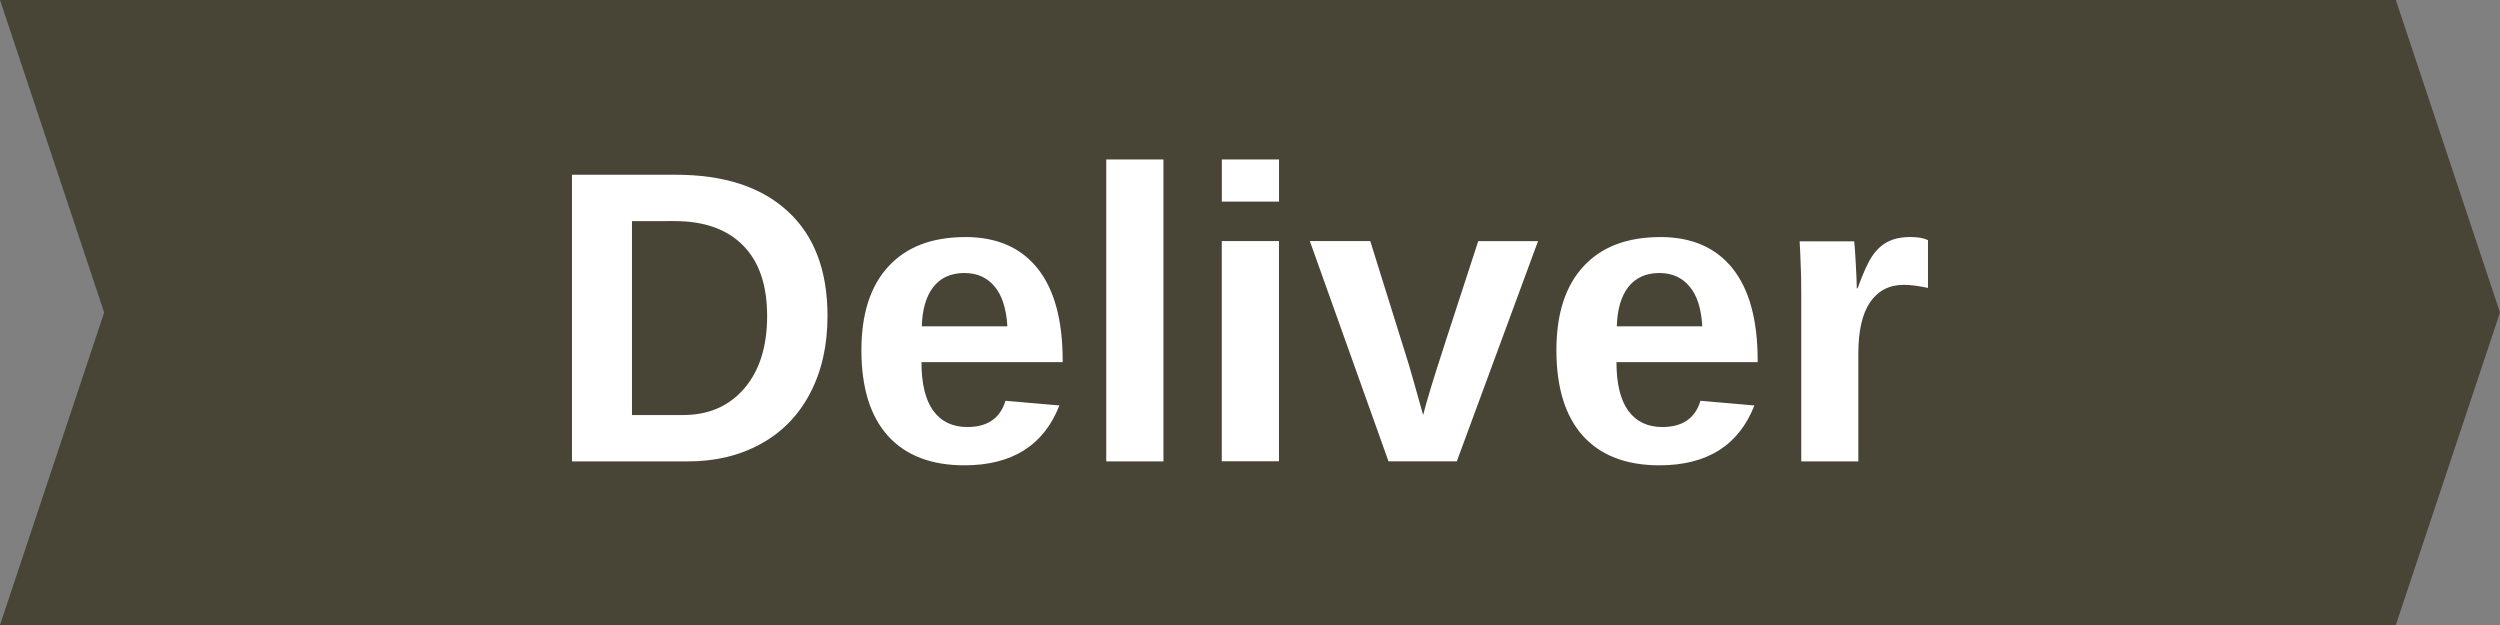
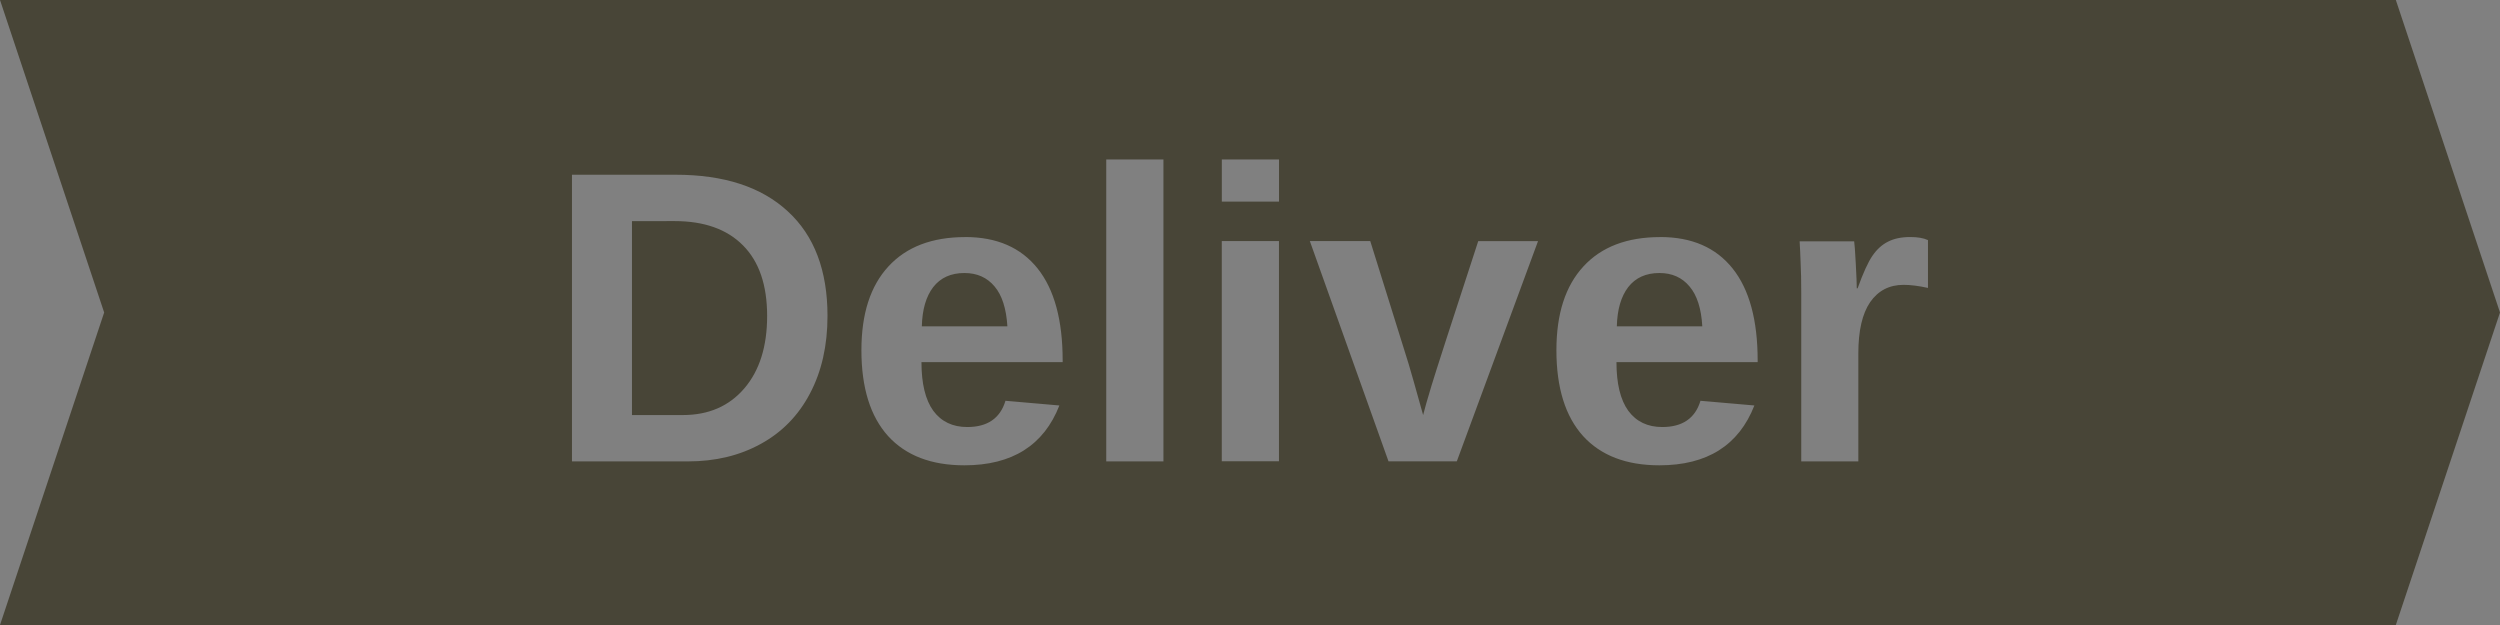
<svg xmlns="http://www.w3.org/2000/svg" width="48" height="12" viewBox="0 0 48 12" id="svg2" version="1.1">
  <rect x="0" y="0" width="48" height="12" fill="#808080" stroke="none" />
  <defs id="defs4">
    <marker orient="auto" refY="0" refX="0" id="Arrow2Lend" style="overflow:visible">
      <path id="path16771" style="fill:#b3b3b3;fill-opacity:1;fill-rule:evenodd;stroke:#b3b3b3;stroke-width:0.625;stroke-linejoin:round;stroke-opacity:1" d="M 8.719,4.034 -2.207,0.016 8.719,-4.002 c -1.745,2.372 -1.735,5.617 -6e-7,8.035 z" transform="matrix(-1.1,0,0,-1.1,-1.1,0)" />
    </marker>
    <marker orient="auto" refY="0" refX="0" id="marker17495" style="overflow:visible">
-       <path id="path17497" style="fill:#000000;fill-opacity:1;fill-rule:evenodd;stroke:#000000;stroke-width:0.625;stroke-linejoin:round;stroke-opacity:1" d="M 8.719,4.034 -2.207,0.016 8.719,-4.002 c -1.745,2.372 -1.735,5.617 -6e-7,8.035 z" transform="matrix(1.1,0,0,1.1,1.1,0)" />
-     </marker>
+       </marker>
    <marker orient="auto" refY="0" refX="0" id="Arrow2Lstart" style="overflow:visible">
      <path id="path16768" style="fill:#000000;fill-opacity:1;fill-rule:evenodd;stroke:#000000;stroke-width:0.625;stroke-linejoin:round;stroke-opacity:1" d="M 8.719,4.034 -2.207,0.016 8.719,-4.002 c -1.745,2.372 -1.735,5.617 -6e-7,8.035 z" transform="matrix(1.1,0,0,1.1,1.1,0)" />
    </marker>
  </defs>
  <g id="g2792">
-     <path style="color:#000000;clip-rule:nonzero;display:inline;overflow:visible;visibility:visible;isolation:auto;mix-blend-mode:normal;color-interpolation:sRGB;color-interpolation-filters:linearRGB;solid-color:#000000;solid-opacity:1;fill:#ffffff;fill-opacity:1;fill-rule:nonzero;stroke:none;stroke-width:2;stroke-linecap:round;stroke-linejoin:miter;stroke-miterlimit:4;stroke-dasharray:none;stroke-dashoffset:0;stroke-opacity:1;color-rendering:auto;image-rendering:auto;shape-rendering:auto;text-rendering:auto;enable-background:accumulate" d="M 1.083,1 3,6 1.083,11 h 14.375 2.875 11.5 2.875 2.875 9.583 L 47.083,6 45.167,1 h -9.583 -2.875 -2.875 -11.5 -2.875 z" id="path2260" />
    <path style="color:#000000;clip-rule:nonzero;display:inline;overflow:visible;visibility:visible;isolation:auto;mix-blend-mode:normal;color-interpolation:sRGB;color-interpolation-filters:linearRGB;solid-color:#000000;solid-opacity:1;fill:#484537;fill-opacity:1;fill-rule:nonzero;stroke:none;stroke-width:2;stroke-linecap:round;stroke-linejoin:miter;stroke-miterlimit:4;stroke-dasharray:none;stroke-dashoffset:0;stroke-opacity:1;color-rendering:auto;image-rendering:auto;shape-rendering:auto;text-rendering:auto;enable-background:accumulate" d="m 0,0 2,6 -2,6 h 15 3 12 3 3 10 L 48,6 46,0 H 36 33 30 18 15 Z m 21.24,3.062 h 1.098 v 5.797 h -1.098 z m 2.219,0 h 1.098 V 3.871 H 23.459 Z M 10.982,3.355 h 1.992 c 0.927,0 1.645,0.234 2.152,0.703 0.508,0.466 0.762,1.135 0.762,2.008 0,0.568 -0.112,1.064 -0.336,1.488 -0.221,0.422 -0.536,0.745 -0.945,0.969 -0.406,0.224 -0.872,0.336 -1.398,0.336 h -2.227 z m 1.152,0.891 v 3.723 h 0.977 c 0.495,0 0.888,-0.171 1.18,-0.512 0.292,-0.341 0.438,-0.805 0.438,-1.391 0,-0.591 -0.154,-1.042 -0.461,-1.352 -0.307,-0.312 -0.746,-0.469 -1.316,-0.469 z m 24.543,0.305 c 0.141,0 0.254,0.019 0.34,0.059 v 0.918 c -0.177,-0.039 -0.333,-0.059 -0.469,-0.059 -0.273,0 -0.487,0.111 -0.641,0.332 -0.151,0.221 -0.227,0.549 -0.227,0.984 V 8.859 H 34.584 V 5.625 c 0,-0.232 -0.004,-0.424 -0.012,-0.578 -0.005,-0.156 -0.012,-0.294 -0.019,-0.414 h 1.047 c 0.008,0.047 0.018,0.19 0.031,0.43 0.013,0.237 0.019,0.395 0.019,0.473 h 0.016 c 0.107,-0.297 0.202,-0.505 0.285,-0.625 0.083,-0.122 0.182,-0.212 0.297,-0.27 0.115,-0.06 0.258,-0.09 0.43,-0.09 z m -18.145,0 c 0.607,0 1.07,0.202 1.391,0.605 0.32,0.401 0.48,0.99 0.48,1.766 v 0.031 h -2.711 c 0,0.411 0.075,0.723 0.227,0.934 0.154,0.208 0.371,0.312 0.652,0.312 0.388,0 0.633,-0.168 0.734,-0.504 l 1.035,0.09 c -0.299,0.766 -0.908,1.149 -1.824,1.149 -0.635,0 -1.124,-0.188 -1.465,-0.562 -0.341,-0.378 -0.512,-0.927 -0.512,-1.649 0,-0.698 0.173,-1.234 0.52,-1.609 0.346,-0.375 0.837,-0.562 1.473,-0.562 z m 13.344,0 c 0.607,0 1.07,0.202 1.391,0.605 0.32,0.401 0.48,0.99 0.48,1.766 v 0.031 h -2.711 c 0,0.411 0.075,0.723 0.227,0.934 0.154,0.208 0.371,0.312 0.652,0.312 0.388,0 0.633,-0.168 0.734,-0.504 l 1.035,0.09 c -0.299,0.766 -0.908,1.149 -1.824,1.149 -0.635,0 -1.124,-0.188 -1.465,-0.562 -0.341,-0.378 -0.512,-0.927 -0.512,-1.649 0,-0.698 0.173,-1.234 0.52,-1.609 0.346,-0.375 0.837,-0.562 1.473,-0.562 z m -8.418,0.078 h 1.098 v 4.227 h -1.098 z m 1.691,0 h 1.16 l 0.738,2.363 c 0.039,0.13 0.132,0.456 0.277,0.977 0.026,-0.107 0.079,-0.294 0.16,-0.562 0.081,-0.268 0.38,-1.194 0.898,-2.777 h 1.148 l -1.559,4.227 h -1.312 z m -6.633,0.613 c -0.258,0 -0.457,0.09 -0.598,0.27 -0.138,0.18 -0.211,0.431 -0.219,0.754 H 19.342 C 19.321,5.924 19.239,5.669 19.096,5.5 18.952,5.328 18.76,5.242 18.518,5.242 Z m 13.344,0 c -0.258,0 -0.457,0.09 -0.598,0.27 -0.138,0.18 -0.211,0.431 -0.219,0.754 h 1.641 C 32.665,5.924 32.583,5.669 32.439,5.5 32.296,5.328 32.104,5.242 31.861,5.242 Z" id="path2262" />
  </g>
</svg>